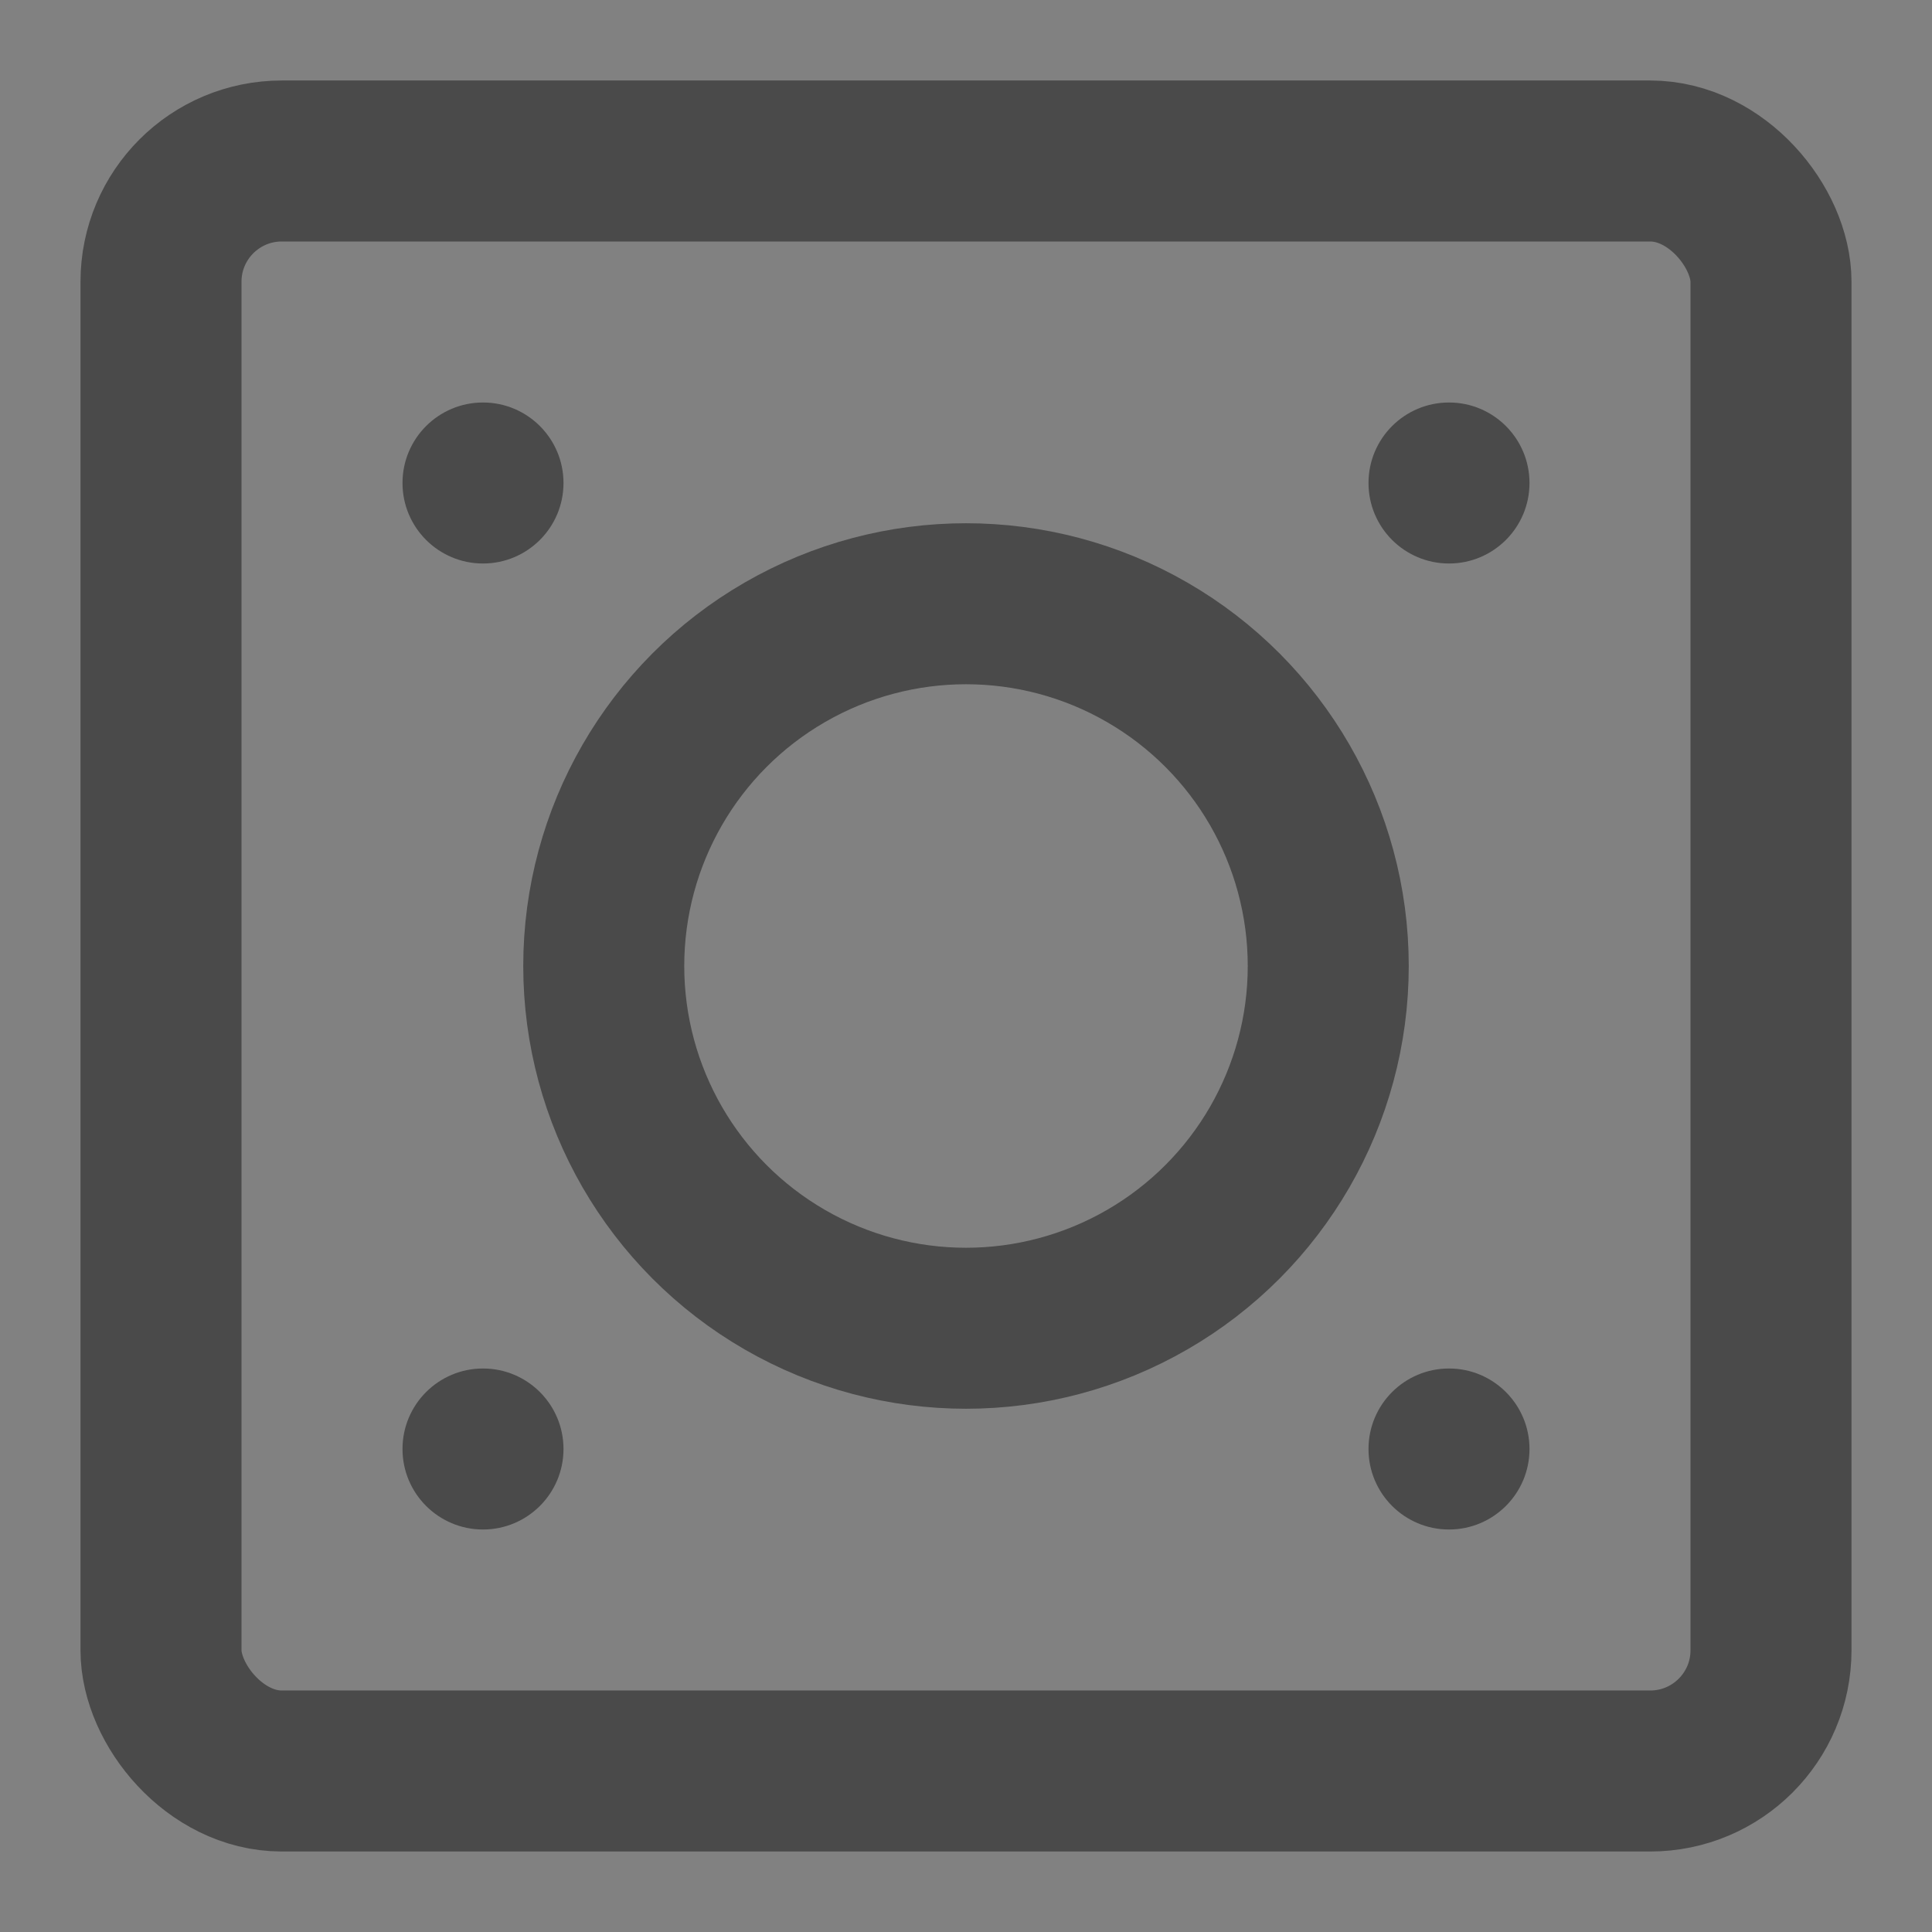
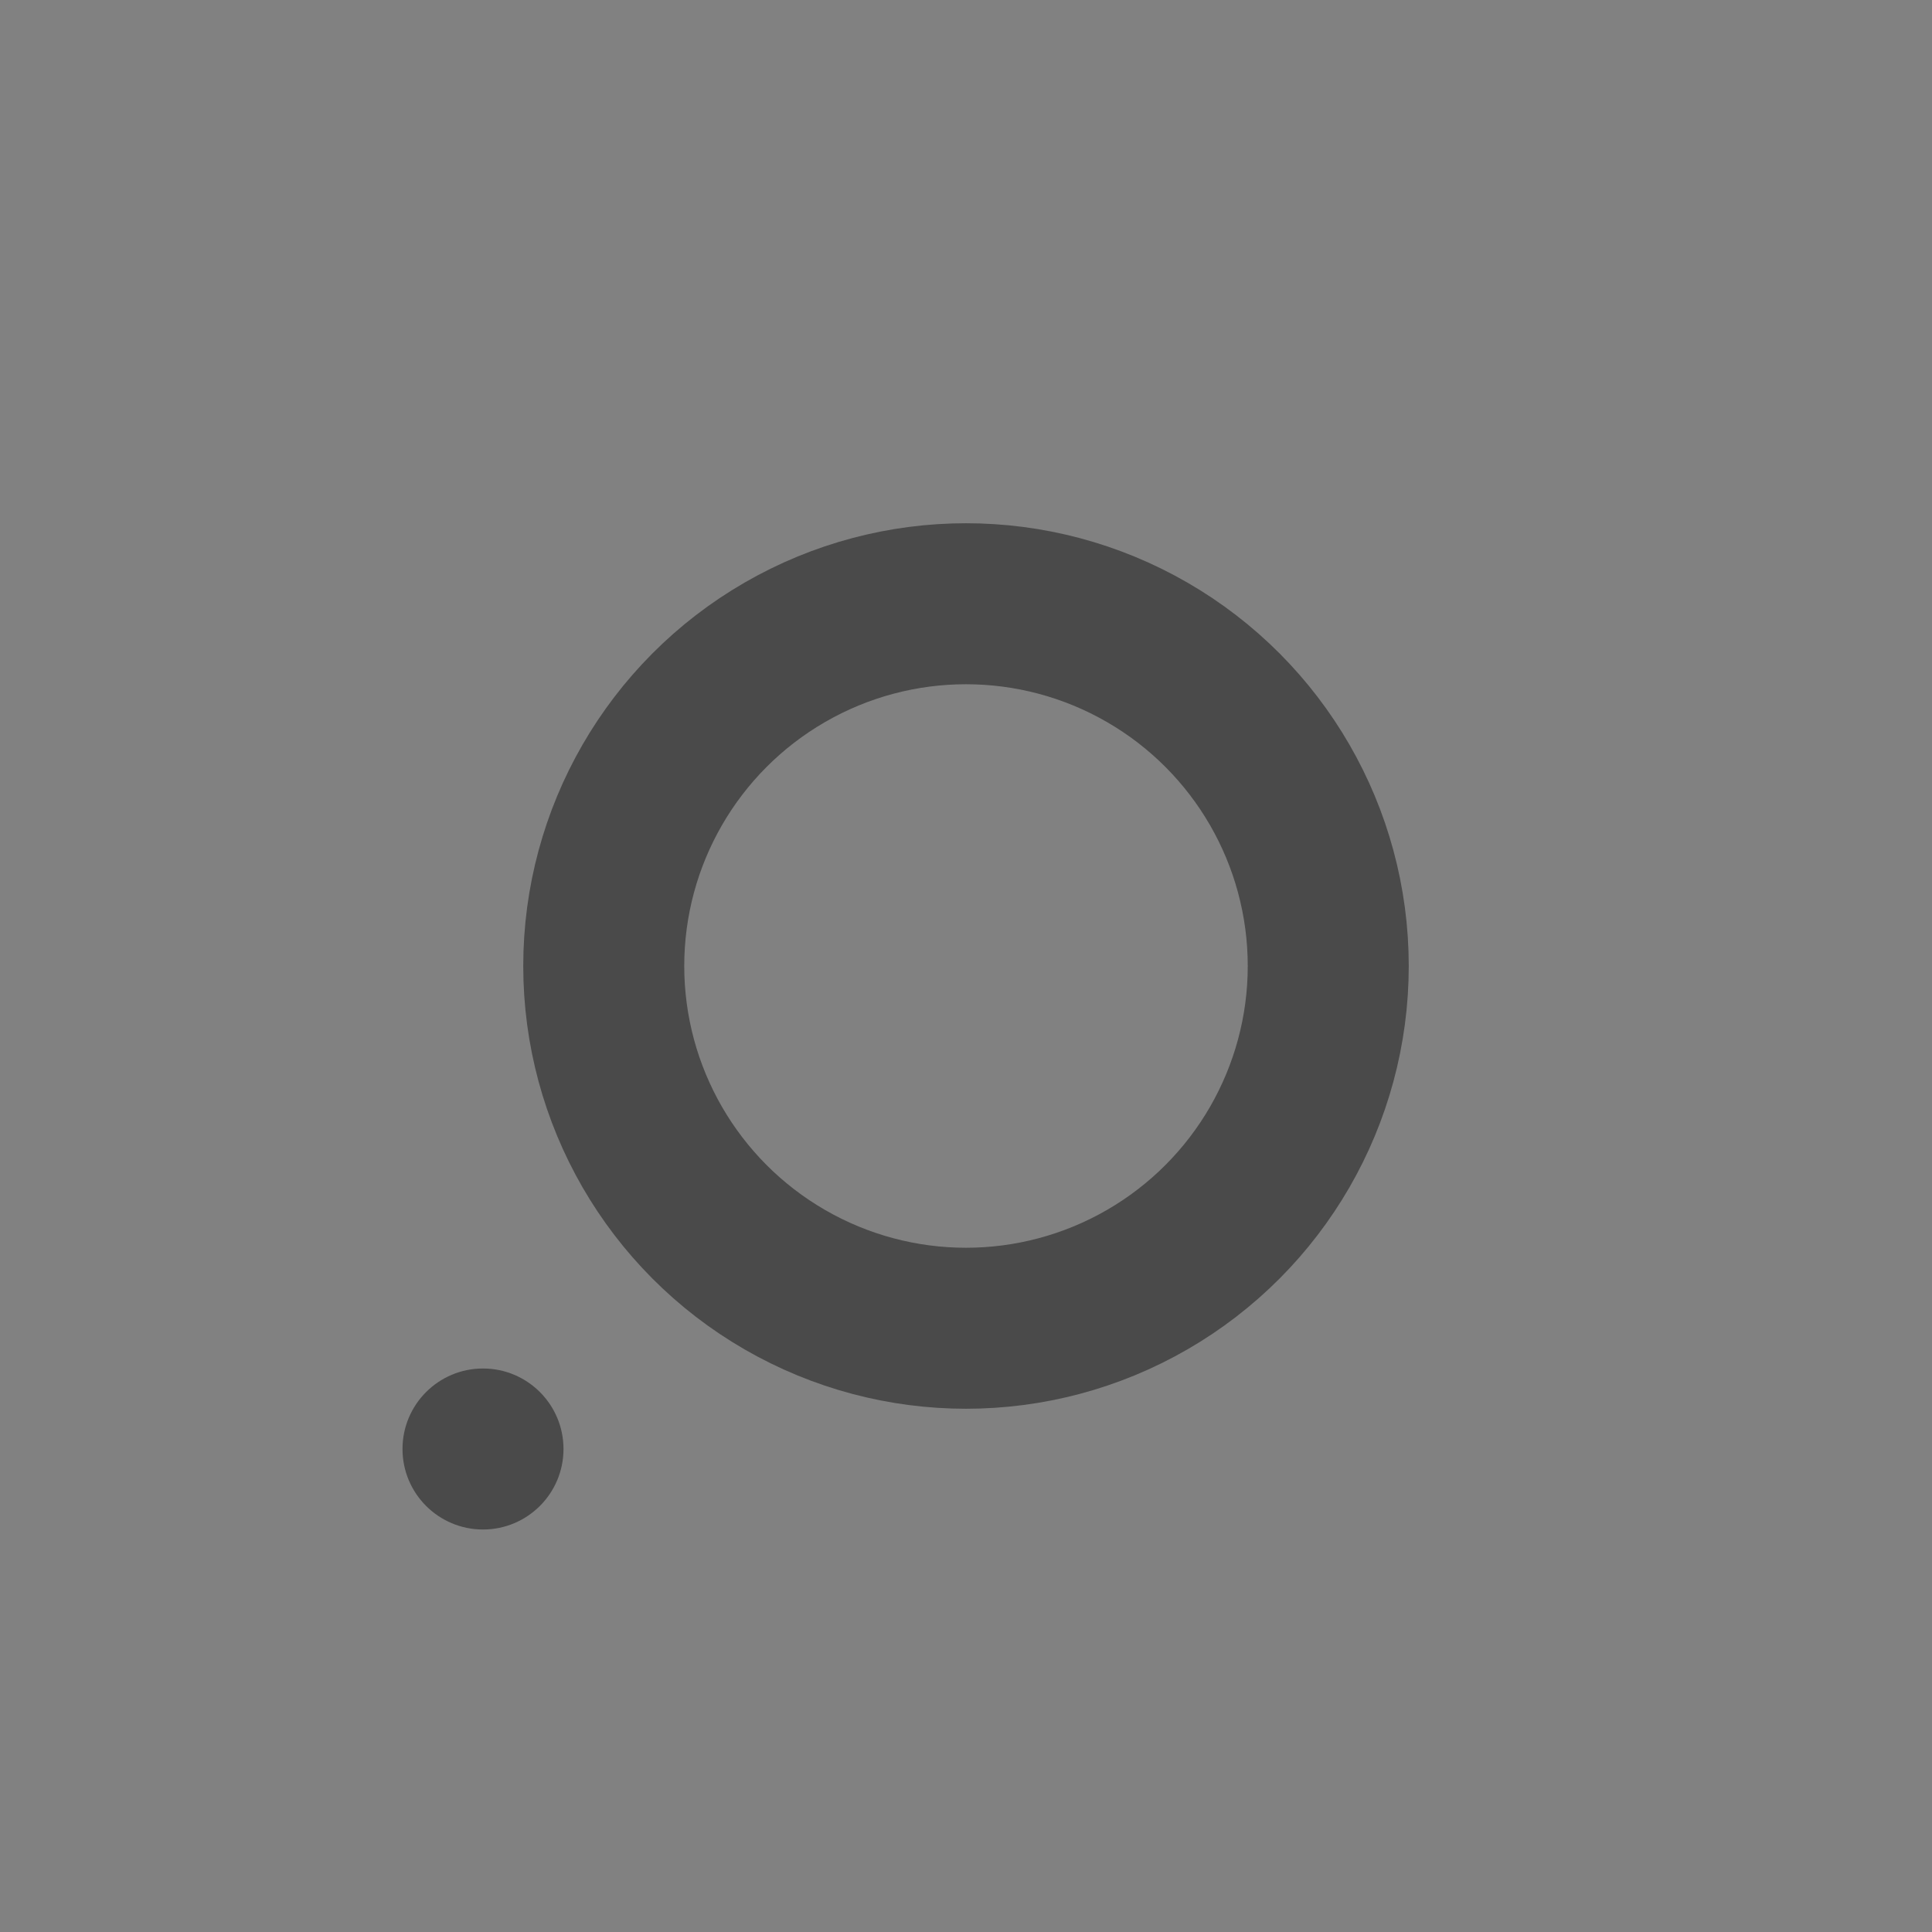
<svg xmlns="http://www.w3.org/2000/svg" width="24" height="24" viewBox="0 0 48 48" fill="none">
  <rect x="0" y="0" width="48" height="48" fill="#808080" stroke="none" />
  <rect width="48" height="48" fill="white" fill-opacity="0.01" />
-   <rect x="4" y="4" width="40" height="40" rx="3" fill="none" stroke="#4a4a4a" stroke-width="4" stroke-linecap="round" stroke-linejoin="round" />
-   <circle cx="12" cy="12" r="2" fill="#4a4a4a" />
  <circle cx="12" cy="36" r="2" fill="#4a4a4a" />
-   <circle cx="36" cy="12" r="2" fill="#4a4a4a" />
-   <circle cx="36" cy="36" r="2" fill="#4a4a4a" />
  <circle cx="24" cy="24" r="9" fill="none" stroke="#4a4a4a" stroke-width="4" stroke-linecap="round" stroke-linejoin="round" />
</svg>